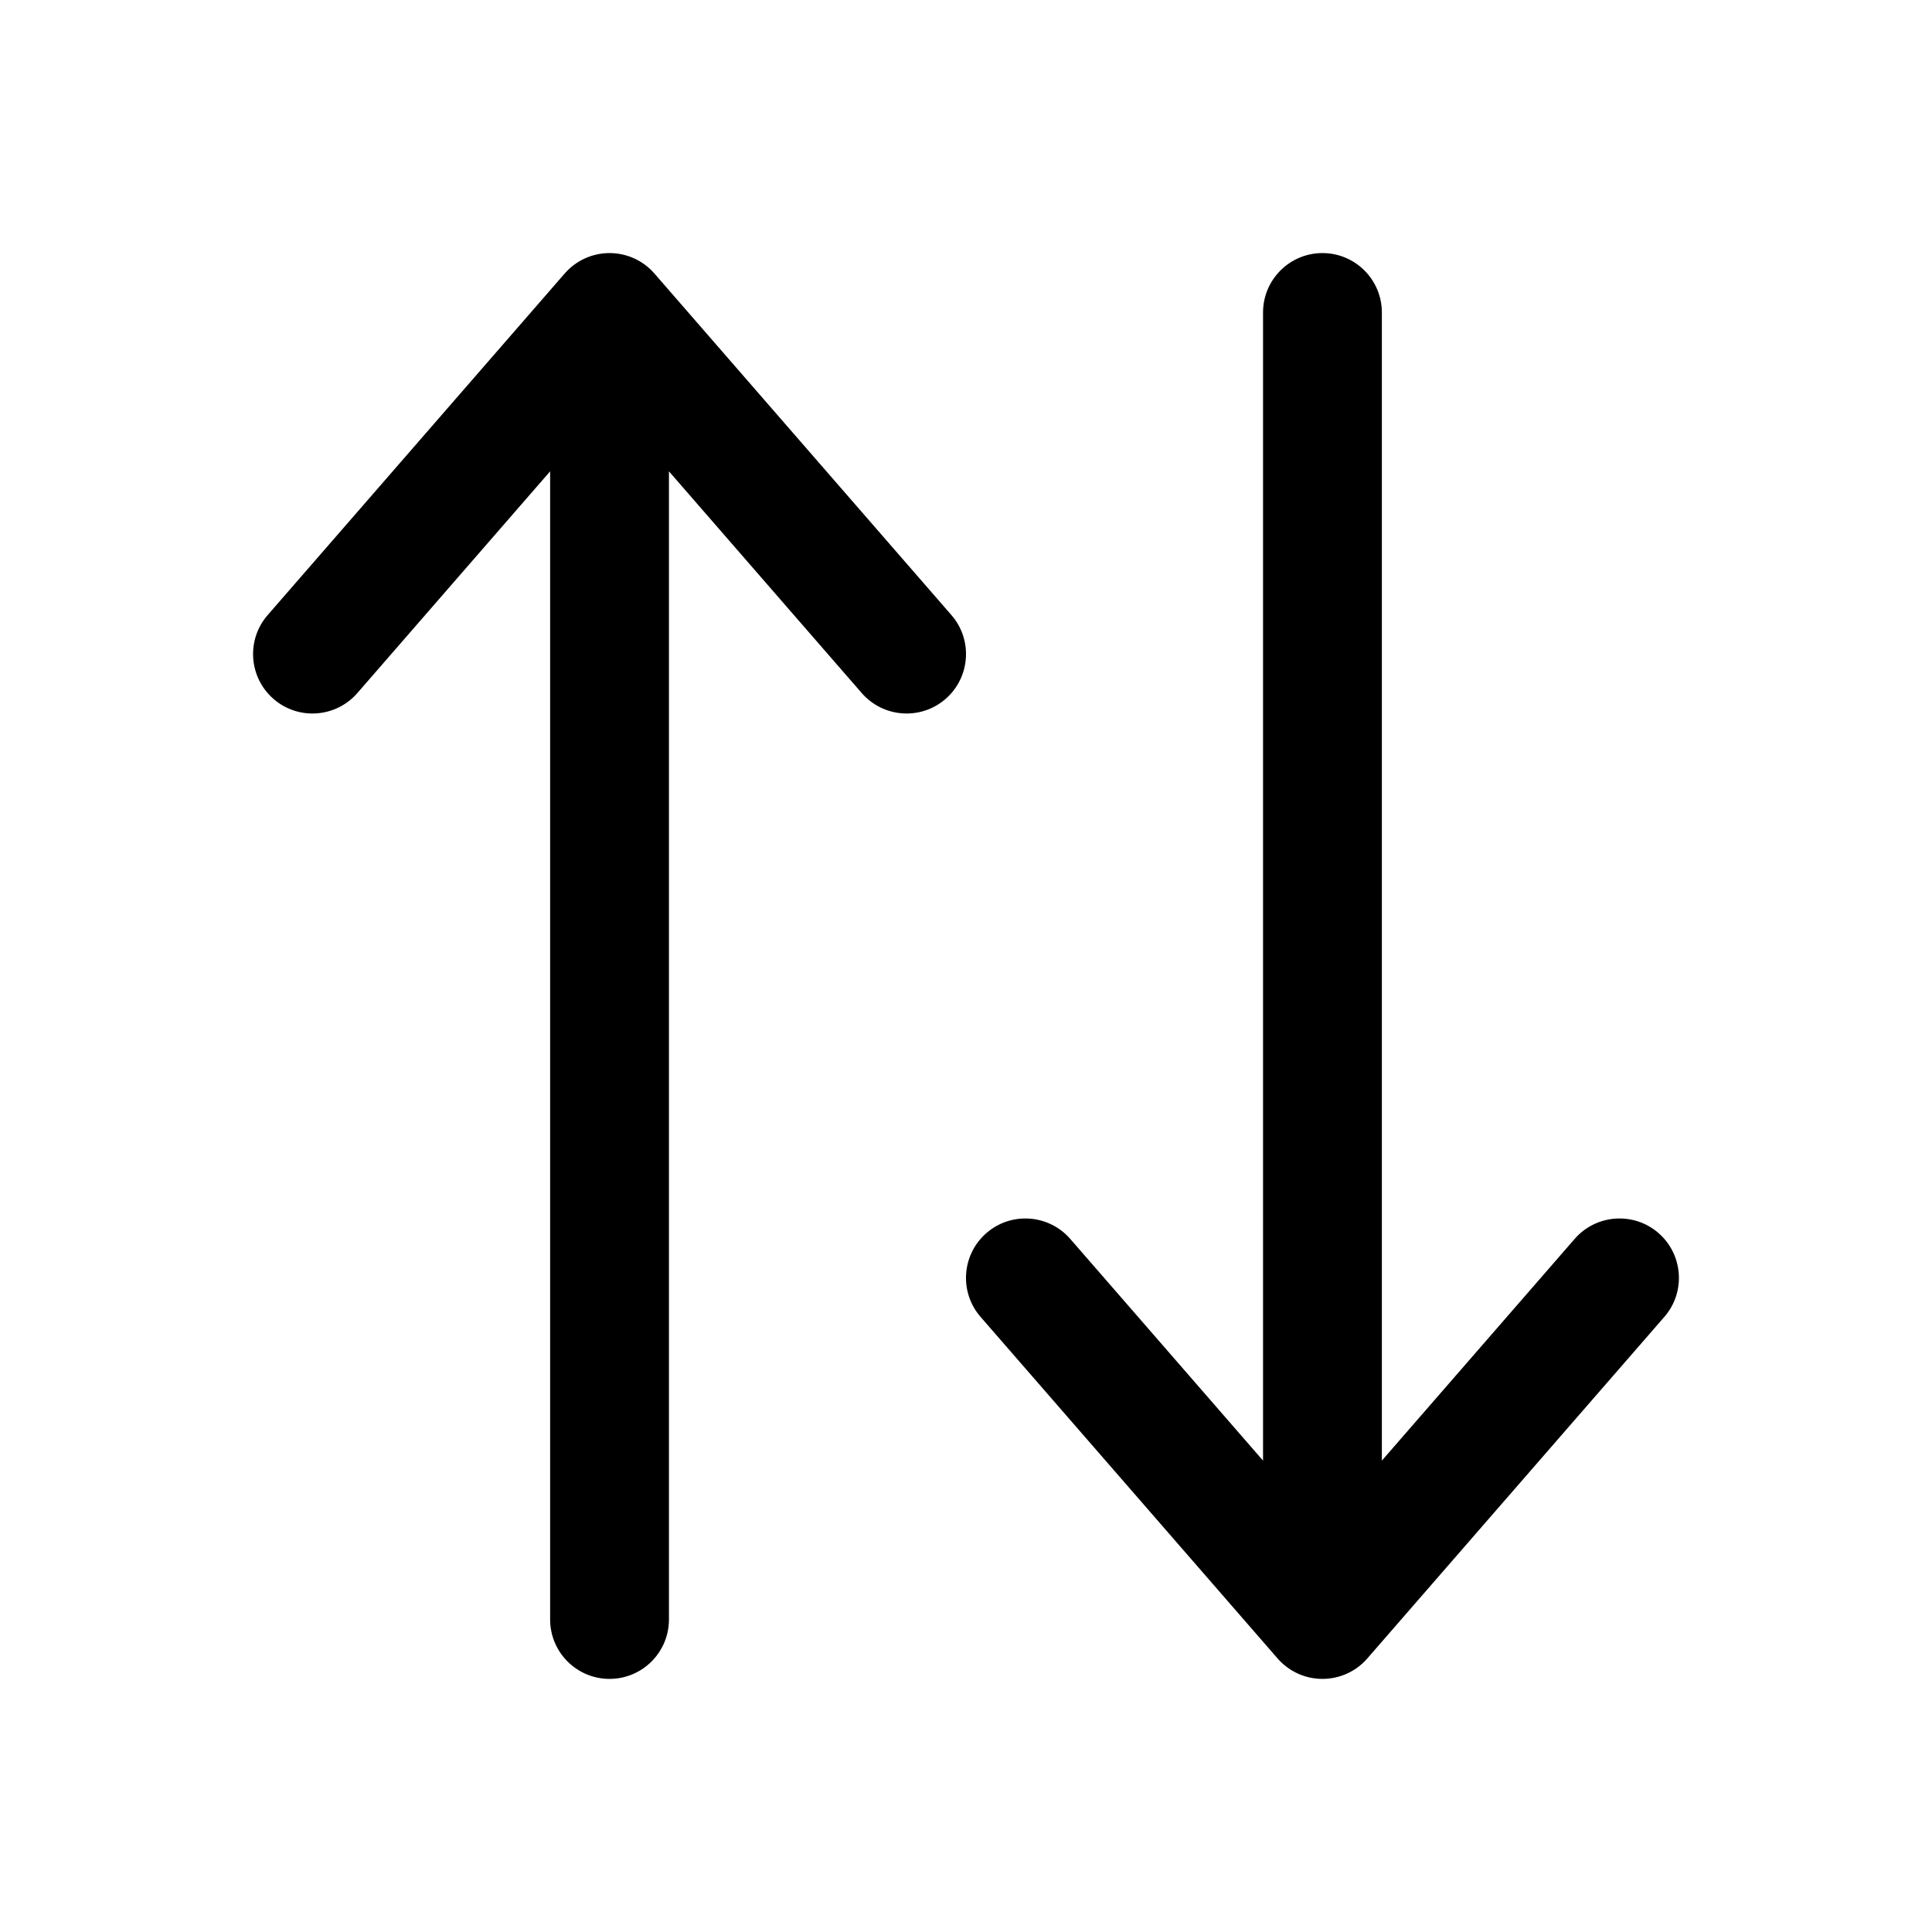
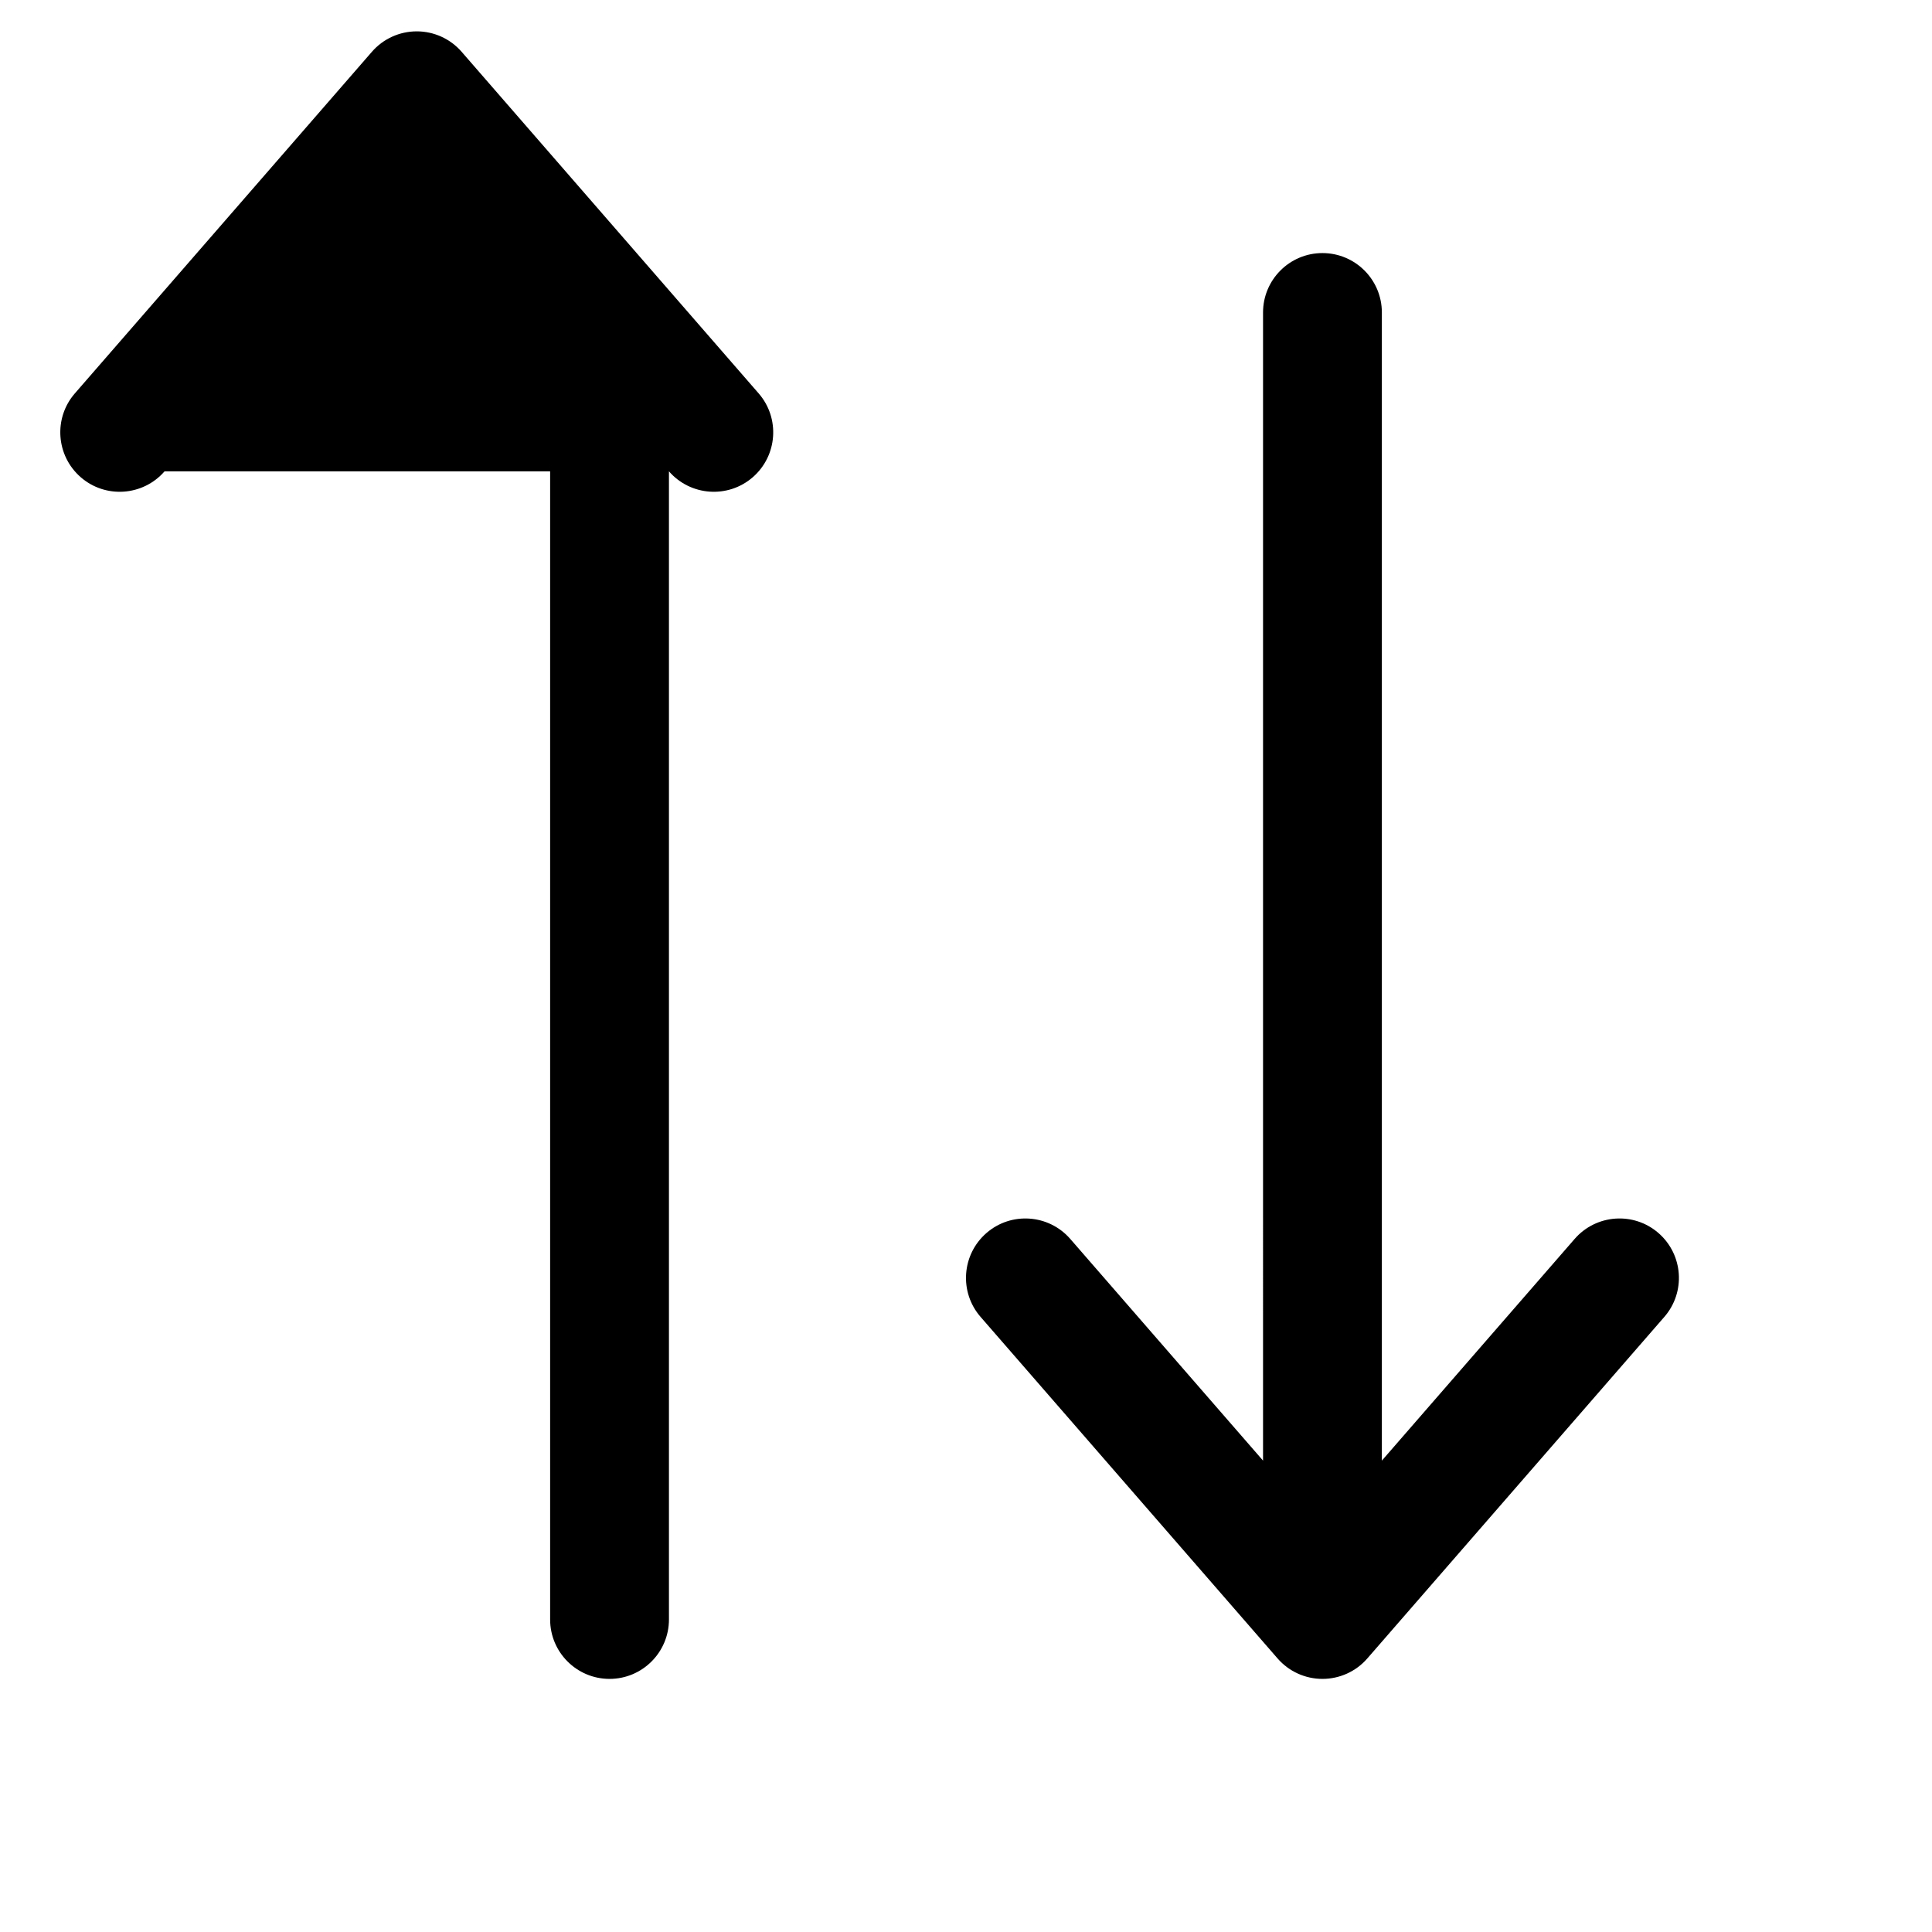
<svg xmlns="http://www.w3.org/2000/svg" fill="#000000" width="800px" height="800px" version="1.1" viewBox="144 144 512 512">
-   <path d="m478.72 531.08-51.09-58.754c-5.715-6.566-15.664-7.258-22.215-1.559-6.566 5.715-7.258 15.664-1.559 22.215l78.719 90.527c2.992 3.449 7.34 5.414 11.887 5.414 4.551 0 8.898-1.965 11.887-5.414l78.723-90.527c5.699-6.551 5.008-16.5-1.559-22.215-6.551-5.699-16.5-5.008-22.215 1.559l-51.09 58.754v-304.27c0-8.688-7.055-15.742-15.746-15.742-8.688 0-15.742 7.055-15.742 15.742zm-188.93-262.17v304.27c0 8.691 7.055 15.742 15.746 15.742s15.742-7.051 15.742-15.742v-304.27l51.09 58.758c5.715 6.562 15.664 7.258 22.215 1.559 6.566-5.715 7.258-15.668 1.559-22.215l-78.719-90.531c-2.992-3.445-7.336-5.414-11.887-5.414-4.551 0-8.895 1.969-11.887 5.414l-78.723 90.531c-5.699 6.547-5.004 16.5 1.559 22.215 6.551 5.699 16.5 5.004 22.215-1.559z" fill-rule="evenodd" />
+   <path d="m478.72 531.08-51.09-58.754c-5.715-6.566-15.664-7.258-22.215-1.559-6.566 5.715-7.258 15.664-1.559 22.215l78.719 90.527c2.992 3.449 7.34 5.414 11.887 5.414 4.551 0 8.898-1.965 11.887-5.414l78.723-90.527c5.699-6.551 5.008-16.5-1.559-22.215-6.551-5.699-16.5-5.008-22.215 1.559l-51.09 58.754v-304.27c0-8.688-7.055-15.742-15.746-15.742-8.688 0-15.742 7.055-15.742 15.742zm-188.93-262.17v304.27c0 8.691 7.055 15.742 15.746 15.742s15.742-7.051 15.742-15.742v-304.27c5.715 6.562 15.664 7.258 22.215 1.559 6.566-5.715 7.258-15.668 1.559-22.215l-78.719-90.531c-2.992-3.445-7.336-5.414-11.887-5.414-4.551 0-8.895 1.969-11.887 5.414l-78.723 90.531c-5.699 6.547-5.004 16.5 1.559 22.215 6.551 5.699 16.5 5.004 22.215-1.559z" fill-rule="evenodd" />
</svg>